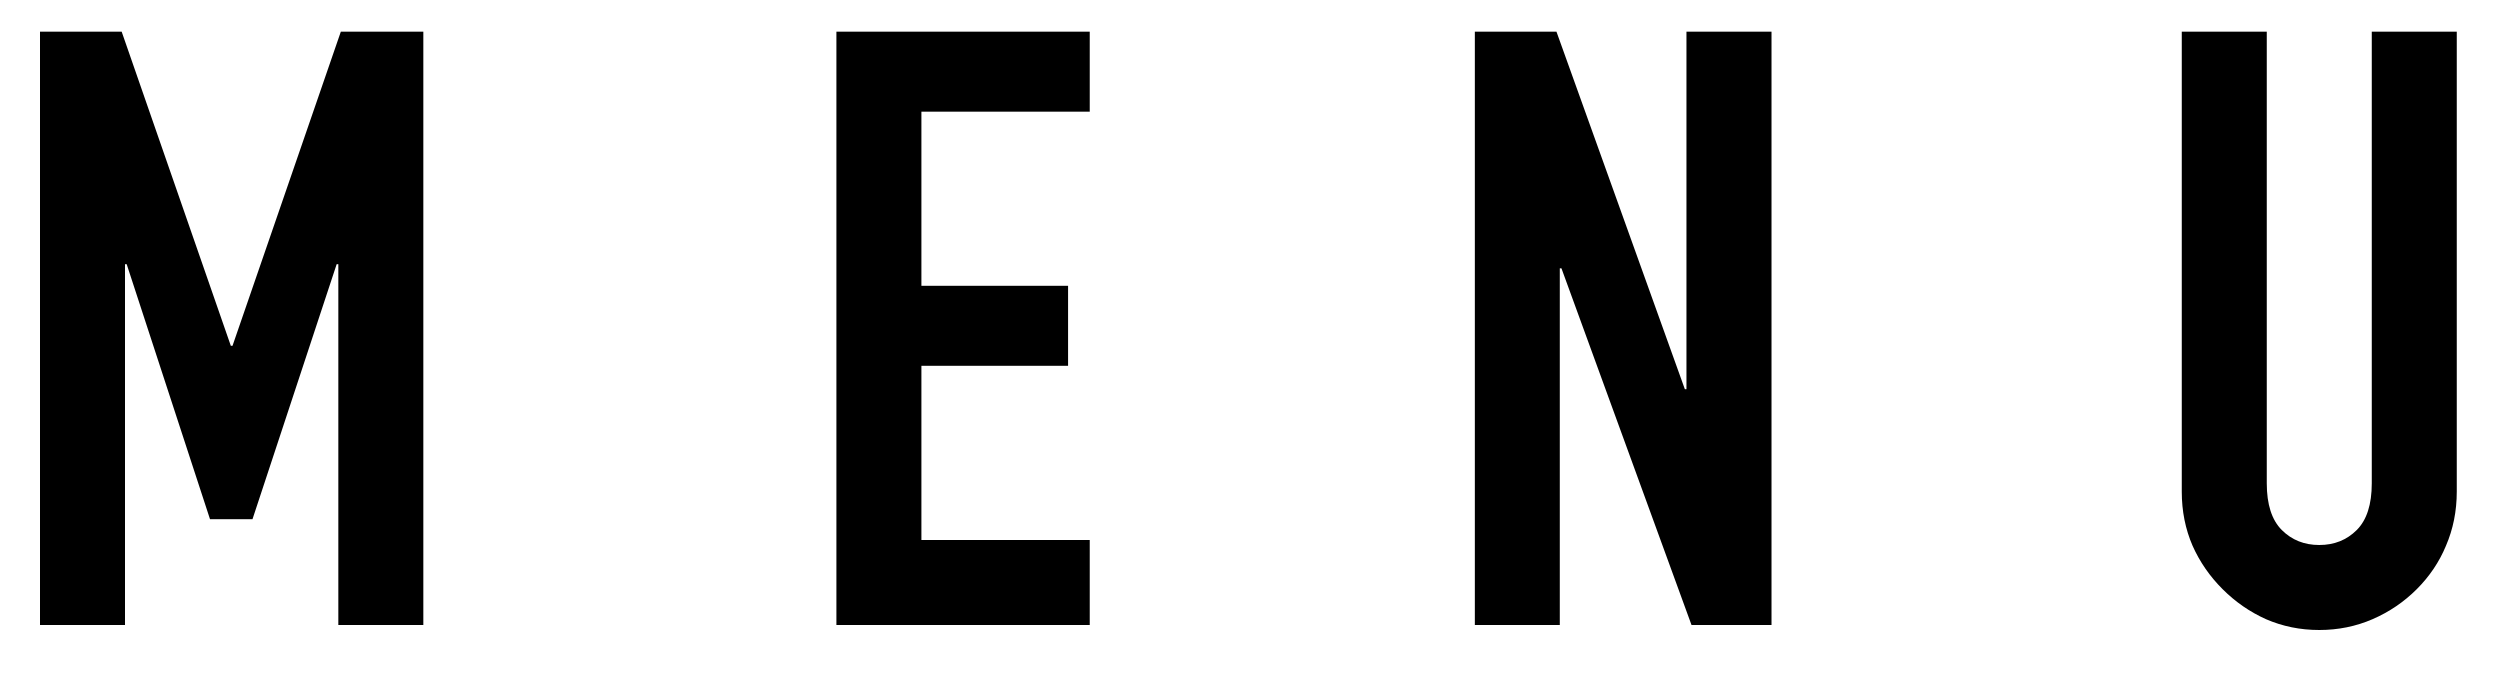
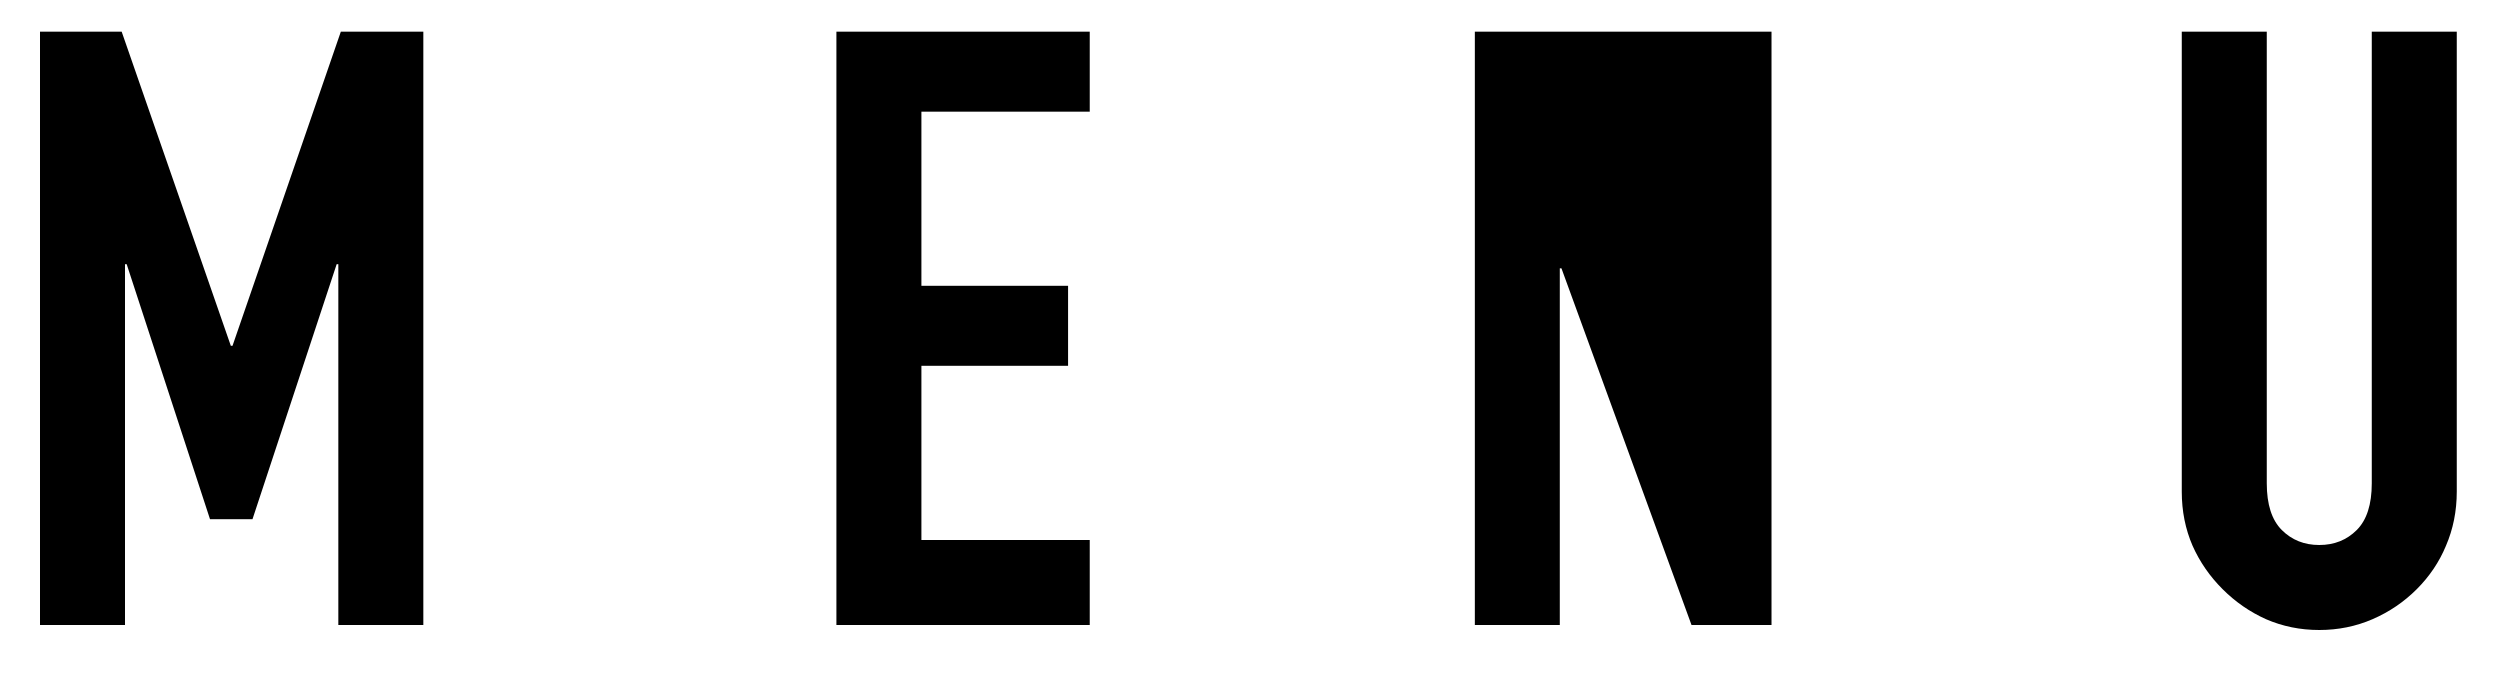
<svg xmlns="http://www.w3.org/2000/svg" width="48" height="13" viewBox="0 0 48 13" fill="none">
-   <path d="M0.768 12L0.768 0.608L2.336 0.608L4.432 6.64H4.464L6.544 0.608L8.128 0.608L8.128 12H6.496L6.496 5.072H6.464L4.848 9.968H4.032L2.432 5.072H2.4L2.4 12H0.768ZM16.059 12L16.059 0.608L20.923 0.608V2.144L17.691 2.144V5.488L20.507 5.488V7.024H17.691L17.691 10.368H20.923V12L16.059 12ZM28.317 12L28.317 0.608L29.884 0.608L32.349 7.472H32.38V0.608L34.013 0.608V12H32.477L29.98 5.152H29.948L29.948 12H28.317ZM47.17 0.608V9.44C47.17 9.813 47.1 10.16 46.962 10.48C46.834 10.789 46.647 11.067 46.402 11.312C46.157 11.557 45.874 11.749 45.554 11.888C45.234 12.027 44.892 12.096 44.53 12.096C44.167 12.096 43.826 12.027 43.506 11.888C43.197 11.749 42.919 11.557 42.674 11.312C42.428 11.067 42.236 10.789 42.098 10.48C41.959 10.16 41.89 9.813 41.89 9.44V0.608L43.522 0.608V9.28C43.522 9.685 43.618 9.984 43.81 10.176C44.002 10.368 44.242 10.464 44.53 10.464C44.818 10.464 45.058 10.368 45.25 10.176C45.442 9.984 45.538 9.685 45.538 9.28V0.608L47.17 0.608Z" fill="black" />
+   <path d="M0.768 12L0.768 0.608L2.336 0.608L4.432 6.64H4.464L6.544 0.608L8.128 0.608L8.128 12H6.496L6.496 5.072H6.464L4.848 9.968H4.032L2.432 5.072H2.4L2.4 12H0.768ZM16.059 12L16.059 0.608L20.923 0.608V2.144L17.691 2.144V5.488L20.507 5.488V7.024H17.691L17.691 10.368H20.923V12L16.059 12ZM28.317 12L28.317 0.608L29.884 0.608H32.38V0.608L34.013 0.608V12H32.477L29.98 5.152H29.948L29.948 12H28.317ZM47.17 0.608V9.44C47.17 9.813 47.1 10.16 46.962 10.48C46.834 10.789 46.647 11.067 46.402 11.312C46.157 11.557 45.874 11.749 45.554 11.888C45.234 12.027 44.892 12.096 44.53 12.096C44.167 12.096 43.826 12.027 43.506 11.888C43.197 11.749 42.919 11.557 42.674 11.312C42.428 11.067 42.236 10.789 42.098 10.48C41.959 10.16 41.89 9.813 41.89 9.44V0.608L43.522 0.608V9.28C43.522 9.685 43.618 9.984 43.81 10.176C44.002 10.368 44.242 10.464 44.53 10.464C44.818 10.464 45.058 10.368 45.25 10.176C45.442 9.984 45.538 9.685 45.538 9.28V0.608L47.17 0.608Z" fill="black" />
</svg>